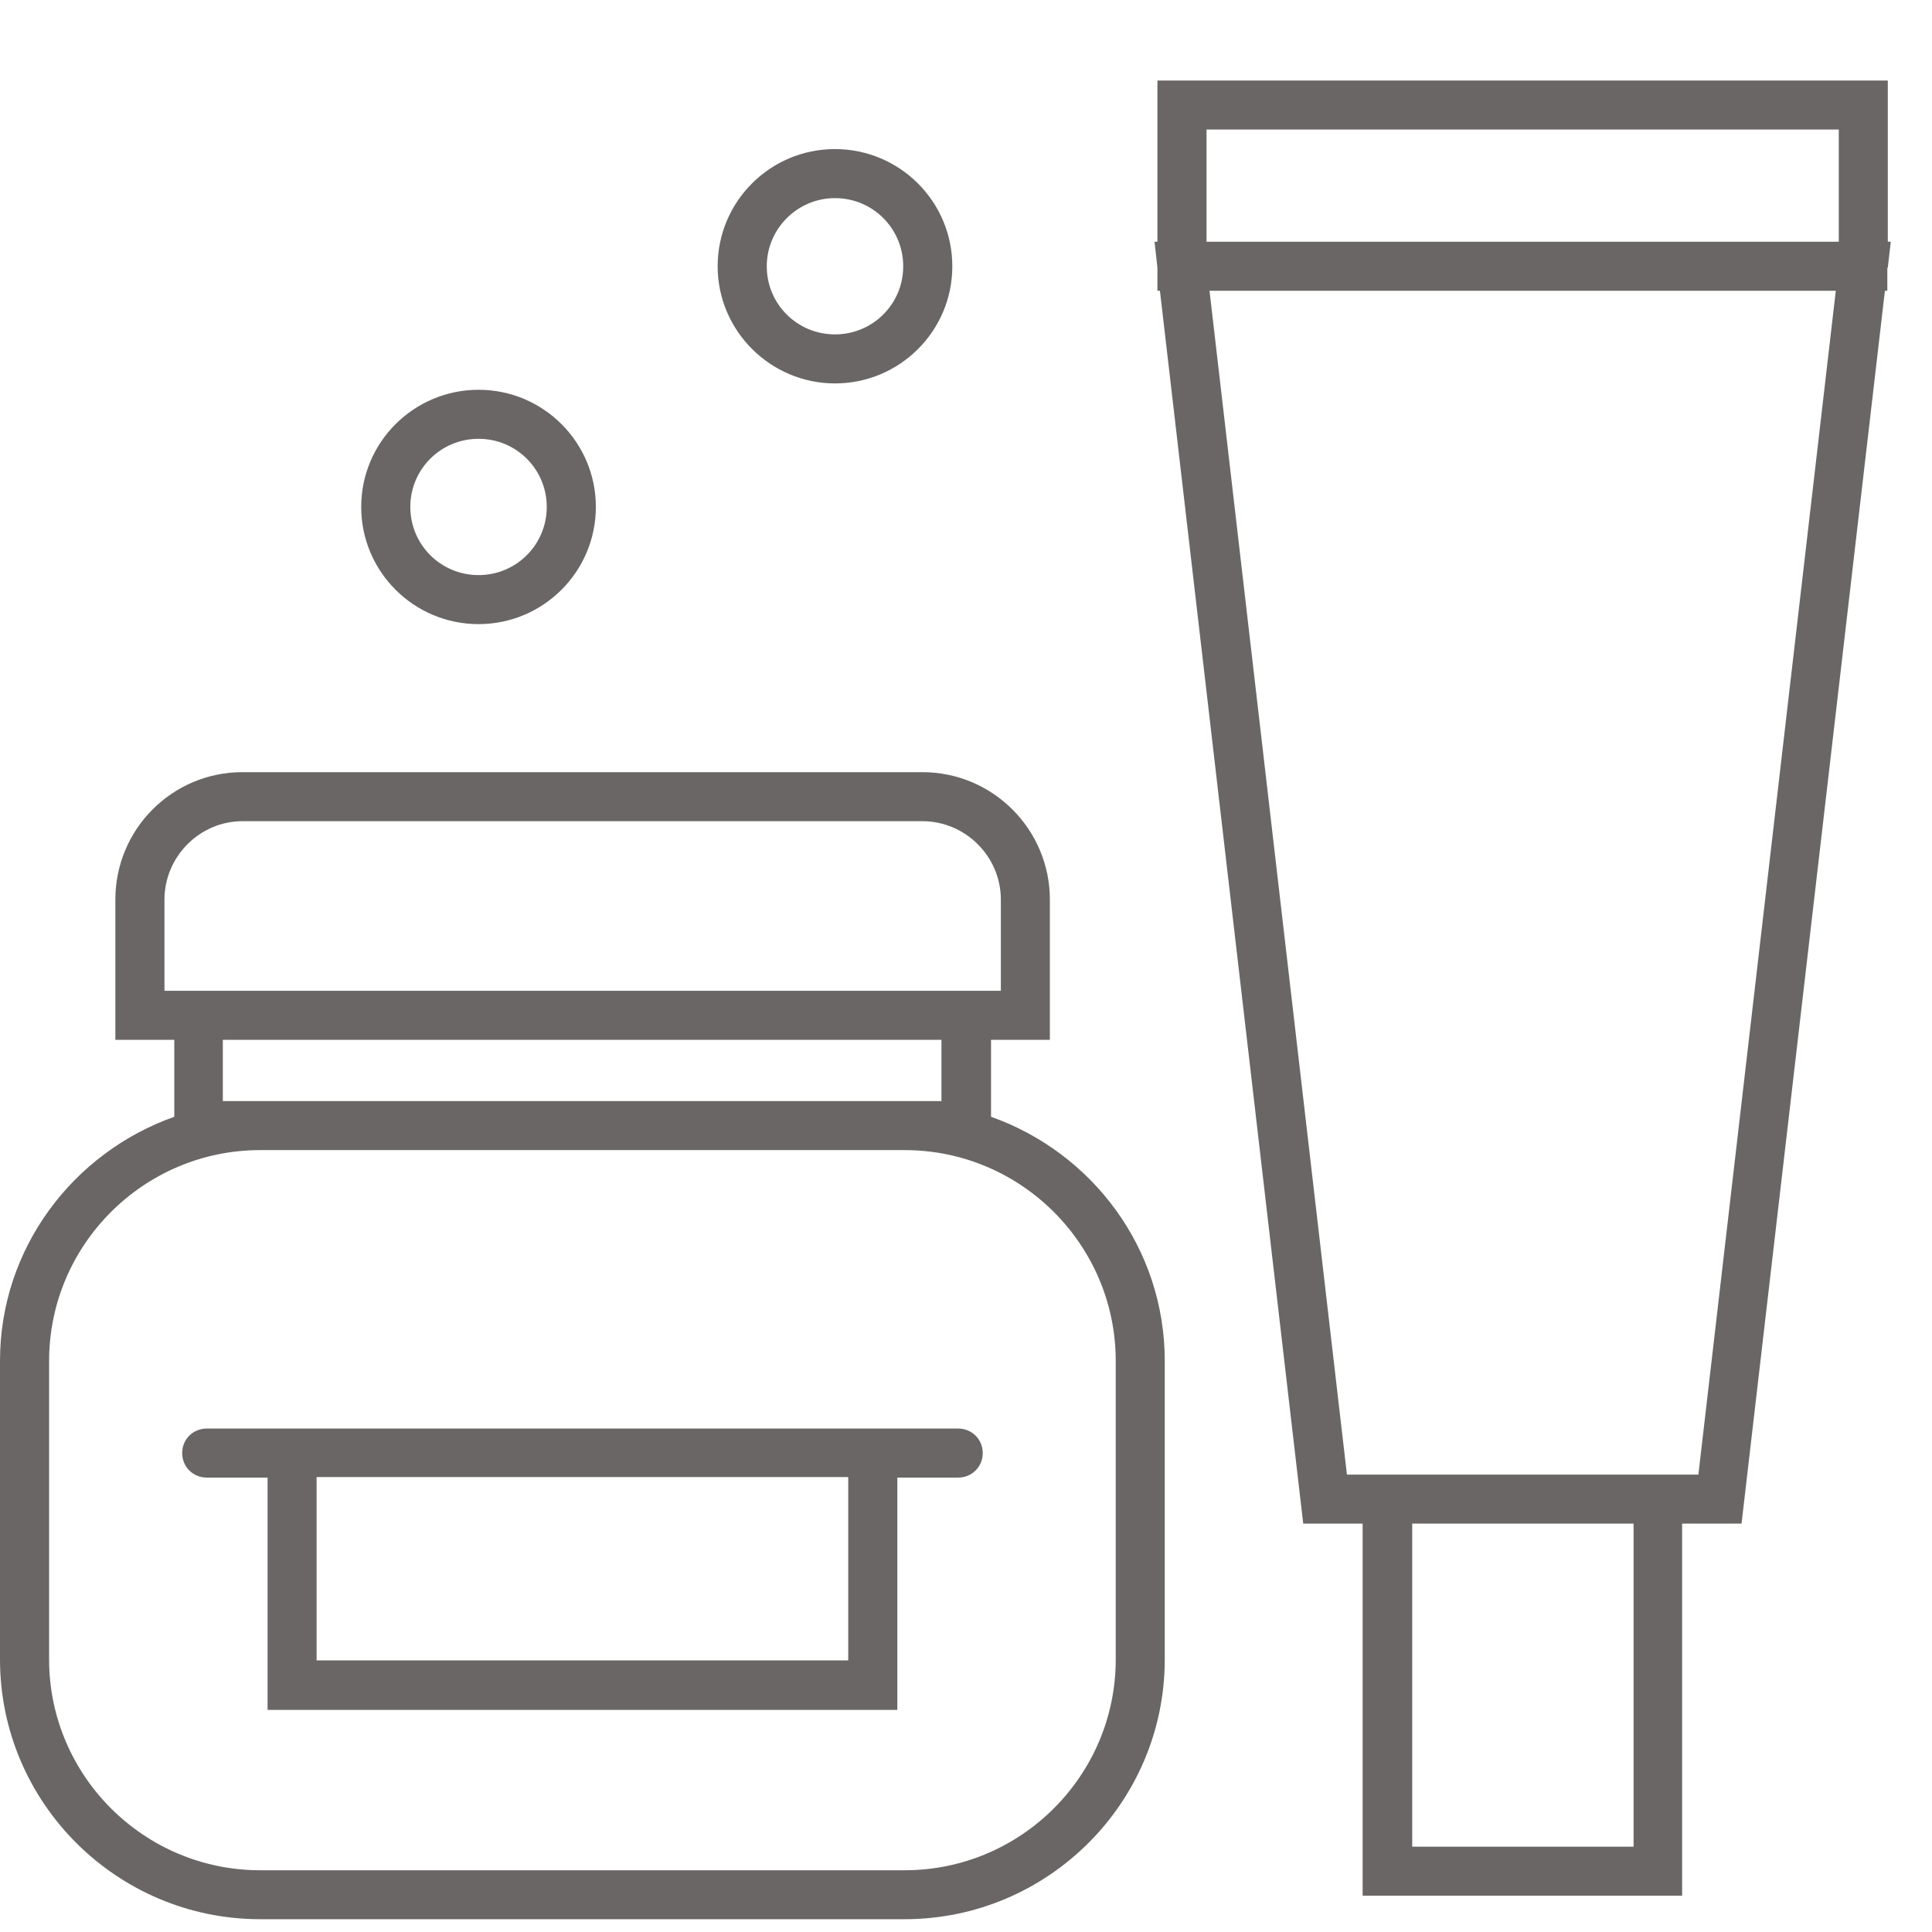
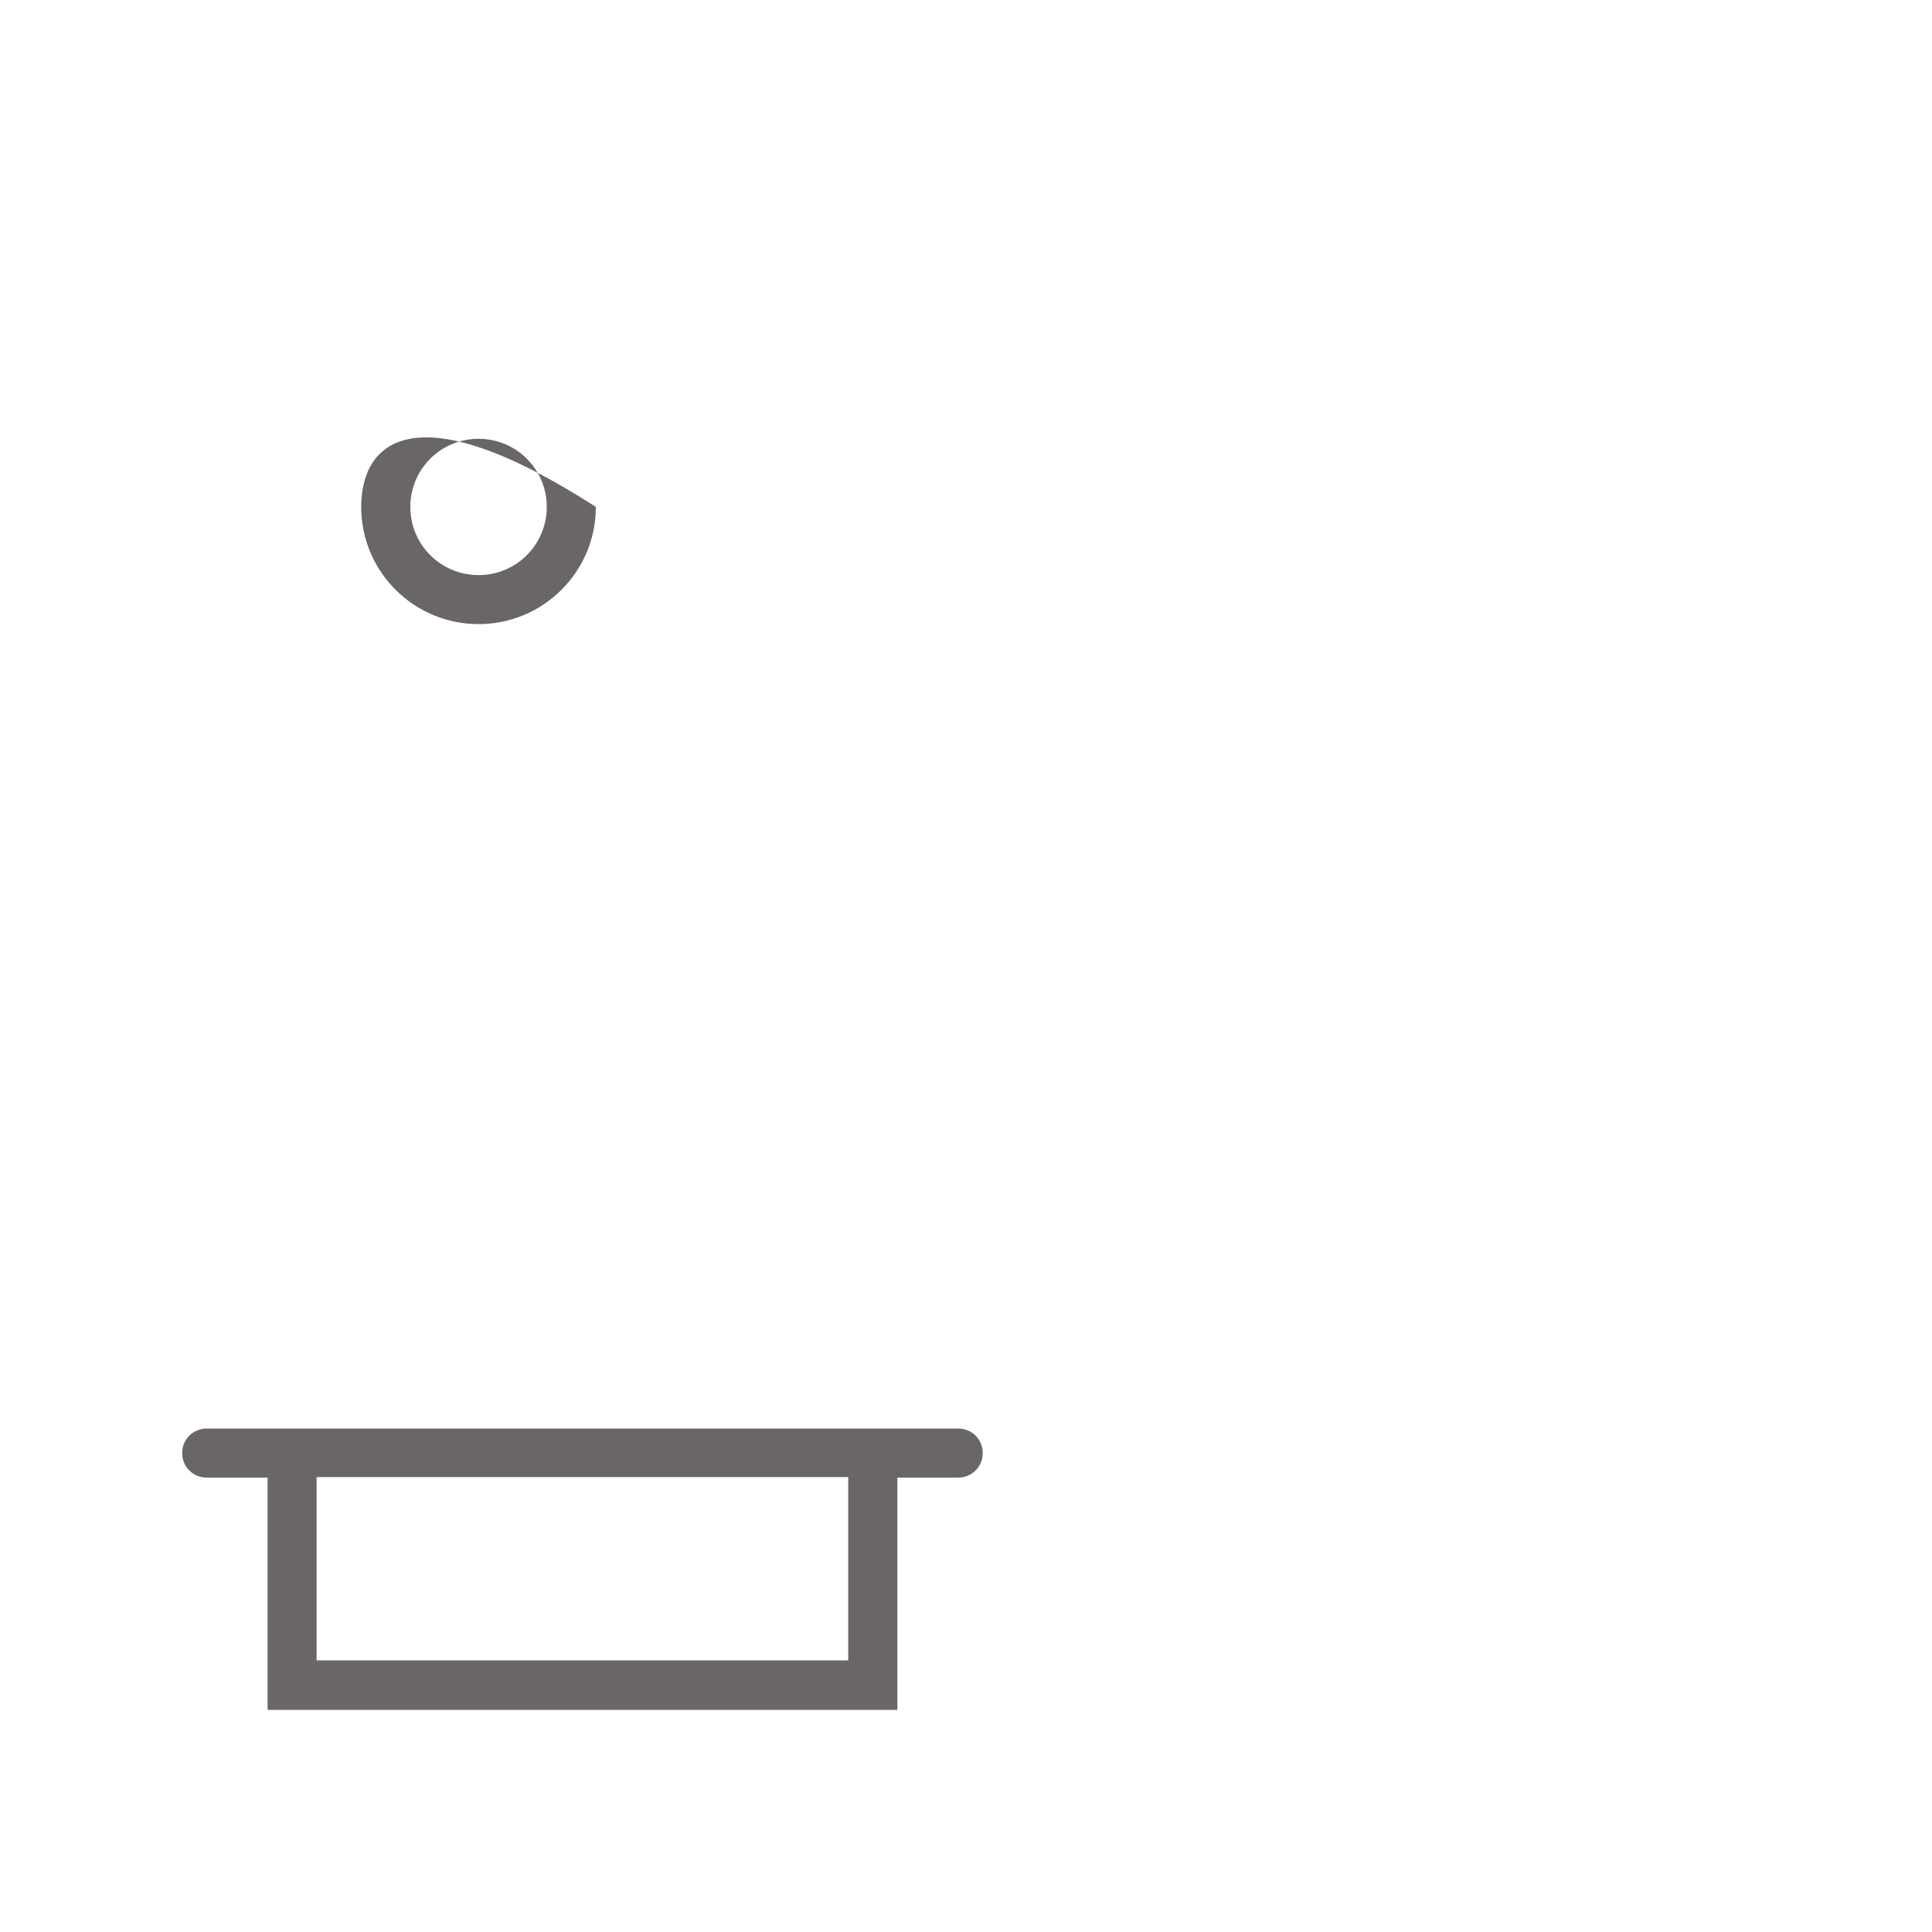
<svg xmlns="http://www.w3.org/2000/svg" width="24" height="24" viewBox="0 0 24 24" fill="none">
  <path d="M11.903 17.746H11.147H3.324H2.568C2.397 17.746 2.263 17.88 2.263 18.05C2.263 18.221 2.397 18.355 2.568 18.355H3.324V21.241H11.147V18.355H11.903C12.073 18.355 12.208 18.221 12.208 18.05C12.208 17.88 12.073 17.746 11.903 17.746ZM10.537 20.626H3.933V18.349H10.537V20.626Z" fill="#6A6666" />
-   <path d="M5.945 7.753C6.749 7.753 7.402 7.101 7.402 6.297C7.402 5.494 6.749 4.842 5.945 4.842C5.14 4.842 4.487 5.494 4.487 6.297C4.487 7.101 5.14 7.753 5.945 7.753ZM5.945 5.451C6.414 5.451 6.792 5.829 6.792 6.297C6.792 6.766 6.414 7.144 5.945 7.144C5.475 7.144 5.097 6.766 5.097 6.297C5.097 5.829 5.475 5.451 5.945 5.451Z" fill="#6A6666" />
-   <path d="M10.372 4.763C11.177 4.763 11.83 4.112 11.83 3.308C11.83 2.504 11.177 1.852 10.372 1.852C9.567 1.852 8.915 2.504 8.915 3.308C8.915 4.112 9.574 4.763 10.372 4.763ZM10.372 2.461C10.842 2.461 11.22 2.839 11.22 3.308C11.22 3.777 10.842 4.154 10.372 4.154C9.903 4.154 9.525 3.777 9.525 3.308C9.525 2.839 9.909 2.461 10.372 2.461Z" fill="#6A6666" />
-   <path d="M12.311 13.873V12.917H13.042V11.176C13.042 10.305 12.335 9.592 11.457 9.592H3.012C2.14 9.592 1.433 10.299 1.433 11.176V12.917H2.165V13.873C0.909 14.318 0 15.505 0 16.906V20.614C0 22.392 1.451 23.841 3.232 23.841H11.238C13.018 23.841 14.469 22.392 14.469 20.614V16.906C14.469 15.505 13.567 14.318 12.311 13.873ZM2.043 11.176C2.043 10.64 2.482 10.201 3.012 10.201H11.457C11.994 10.201 12.433 10.64 12.433 11.176V12.308H2.043V11.176ZM2.768 13.678V12.917H11.695V13.678H11.232H3.232H2.768ZM13.86 20.614C13.86 22.057 12.683 23.233 11.238 23.233H3.232C1.787 23.233 0.61 22.057 0.61 20.614V16.906C0.61 15.463 1.787 14.287 3.232 14.287H11.238C12.683 14.287 13.86 15.463 13.86 16.906V20.614Z" fill="#6A6666" />
-   <path d="M23.451 3.326L23.488 3.003H23.451V1H14.378V3.003H14.342L14.378 3.326V3.612H14.409L16.189 18.927H16.927V23.549H20.896V18.927H21.634L23.415 3.612H23.445V3.326H23.451ZM14.988 1.609H22.842V3.003H14.988V1.609ZM20.293 22.94H17.543V18.927H20.293V22.94ZM21.098 18.318H20.903H16.933H16.732L15.025 3.612H22.805L21.098 18.318Z" fill="#6A6666" />
+   <path d="M5.945 7.753C6.749 7.753 7.402 7.101 7.402 6.297C5.14 4.842 4.487 5.494 4.487 6.297C4.487 7.101 5.14 7.753 5.945 7.753ZM5.945 5.451C6.414 5.451 6.792 5.829 6.792 6.297C6.792 6.766 6.414 7.144 5.945 7.144C5.475 7.144 5.097 6.766 5.097 6.297C5.097 5.829 5.475 5.451 5.945 5.451Z" fill="#6A6666" />
</svg>